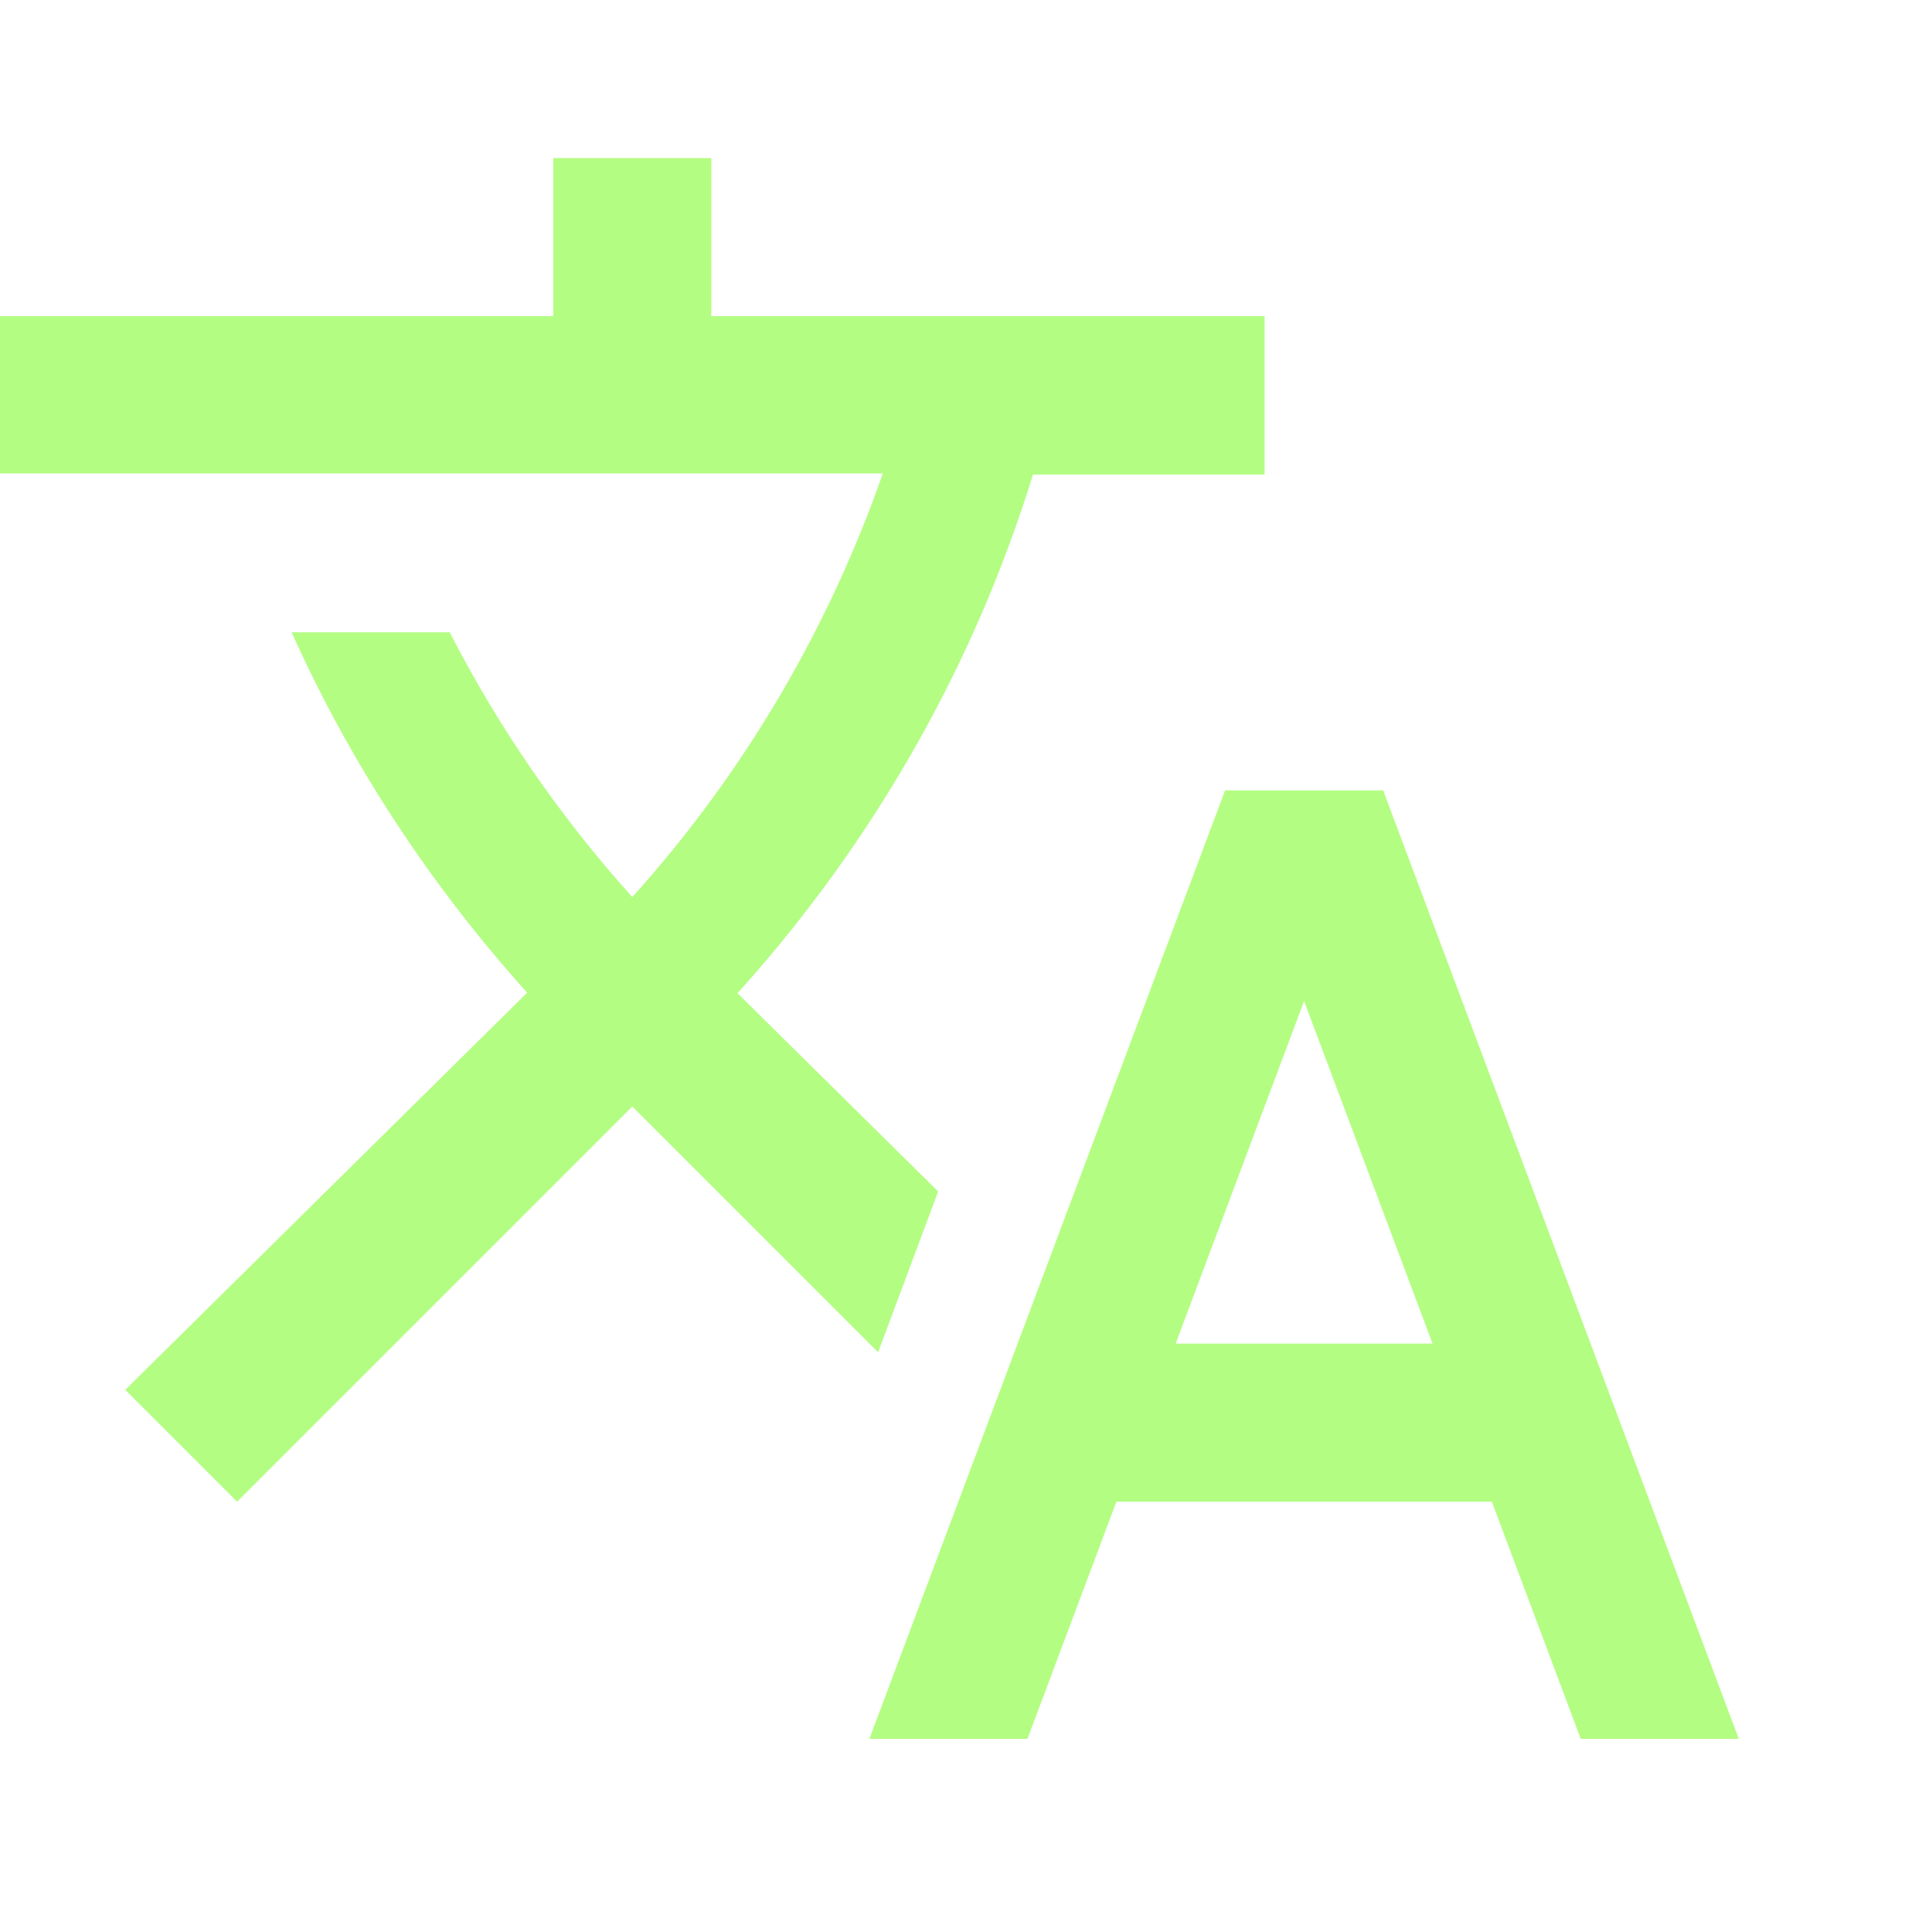
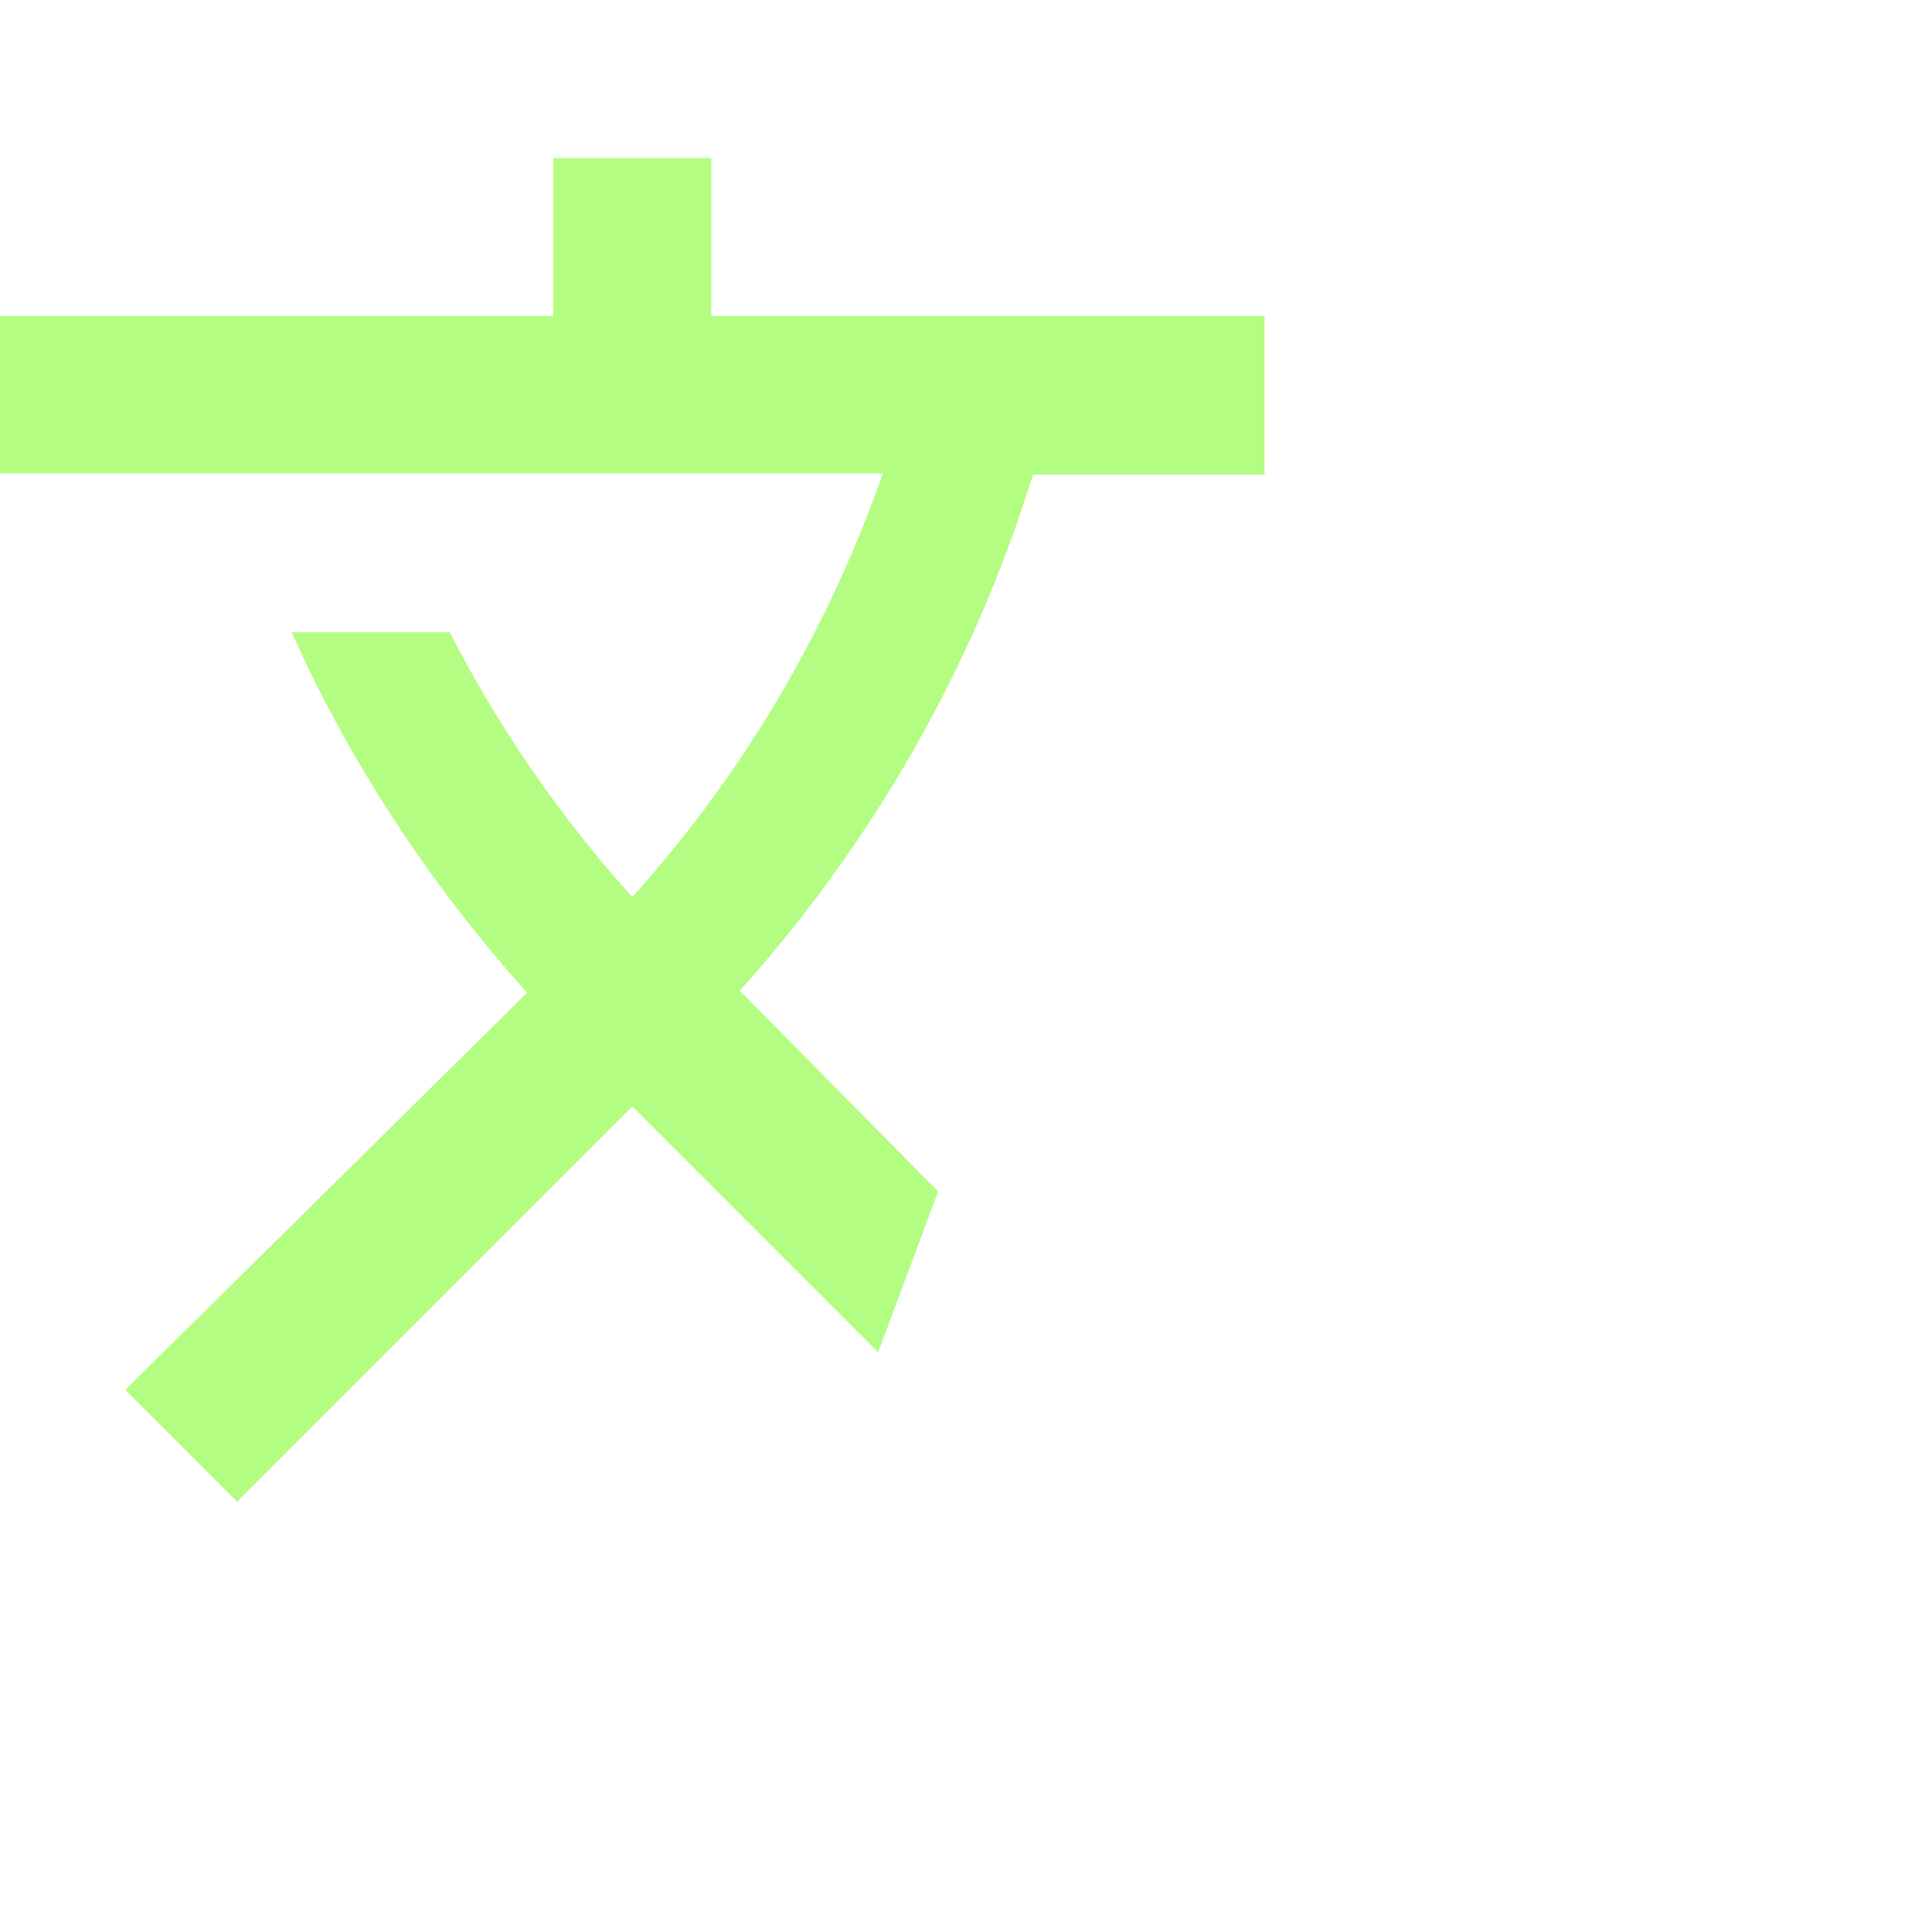
<svg xmlns="http://www.w3.org/2000/svg" width="40" height="40" viewBox="0 0 40 40" fill="none">
-   <path d="M19.424 24.668L15.267 20.561L15.316 20.512C18.164 17.337 20.193 13.688 21.387 9.826H26.182V6.545H14.727V3.272H11.454V6.545H-0V9.802H18.278C17.174 12.96 15.447 15.954 13.091 18.573C11.569 16.879 10.309 15.038 9.311 13.091H6.038C7.233 15.758 8.869 18.278 10.914 20.553L2.593 28.775L4.909 31.091L13.091 22.909L18.18 27.998L19.424 24.668Z" fill="#B4FD83" />
-   <path d="M28.637 16.364H25.364L18 36H21.273L23.114 31.091H30.887L32.727 36H36L28.637 16.364ZM24.341 27.818L27 20.725L29.659 27.818H24.341Z" fill="#B4FD83" />
+   <path d="M19.424 24.668L15.316 20.512C18.164 17.337 20.193 13.688 21.387 9.826H26.182V6.545H14.727V3.272H11.454V6.545H-0V9.802H18.278C17.174 12.96 15.447 15.954 13.091 18.573C11.569 16.879 10.309 15.038 9.311 13.091H6.038C7.233 15.758 8.869 18.278 10.914 20.553L2.593 28.775L4.909 31.091L13.091 22.909L18.18 27.998L19.424 24.668Z" fill="#B4FD83" />
</svg>